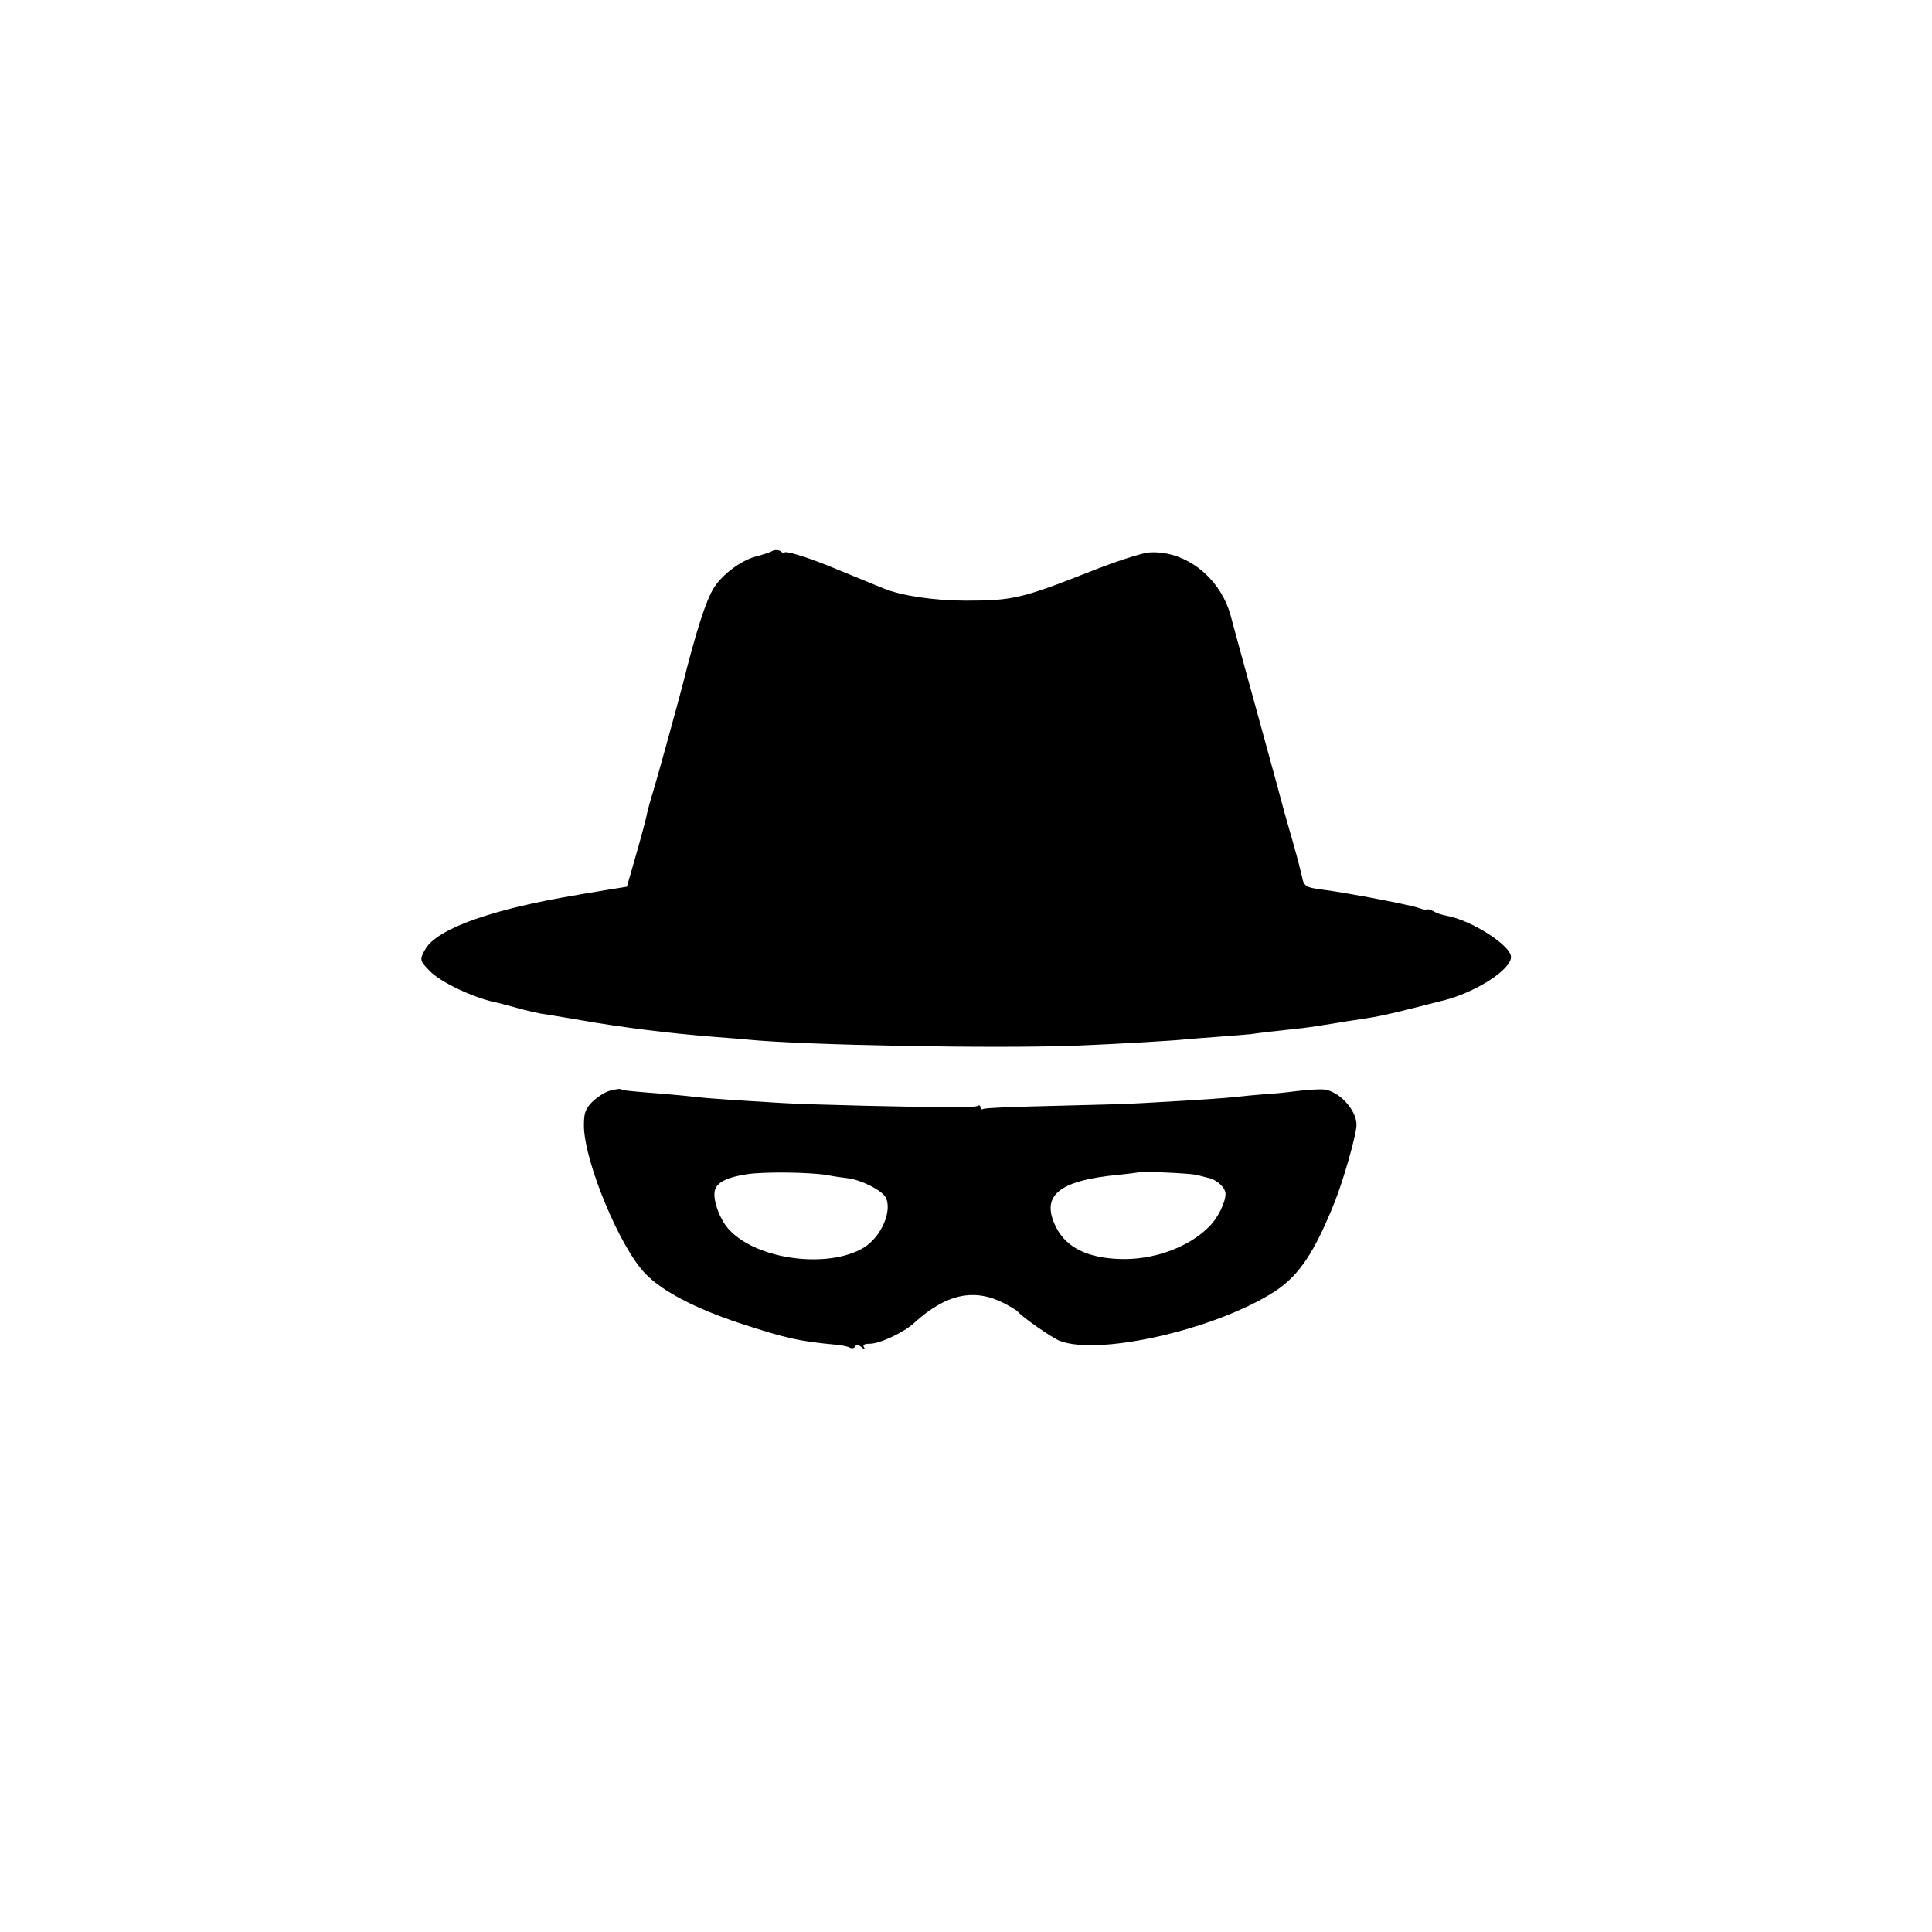
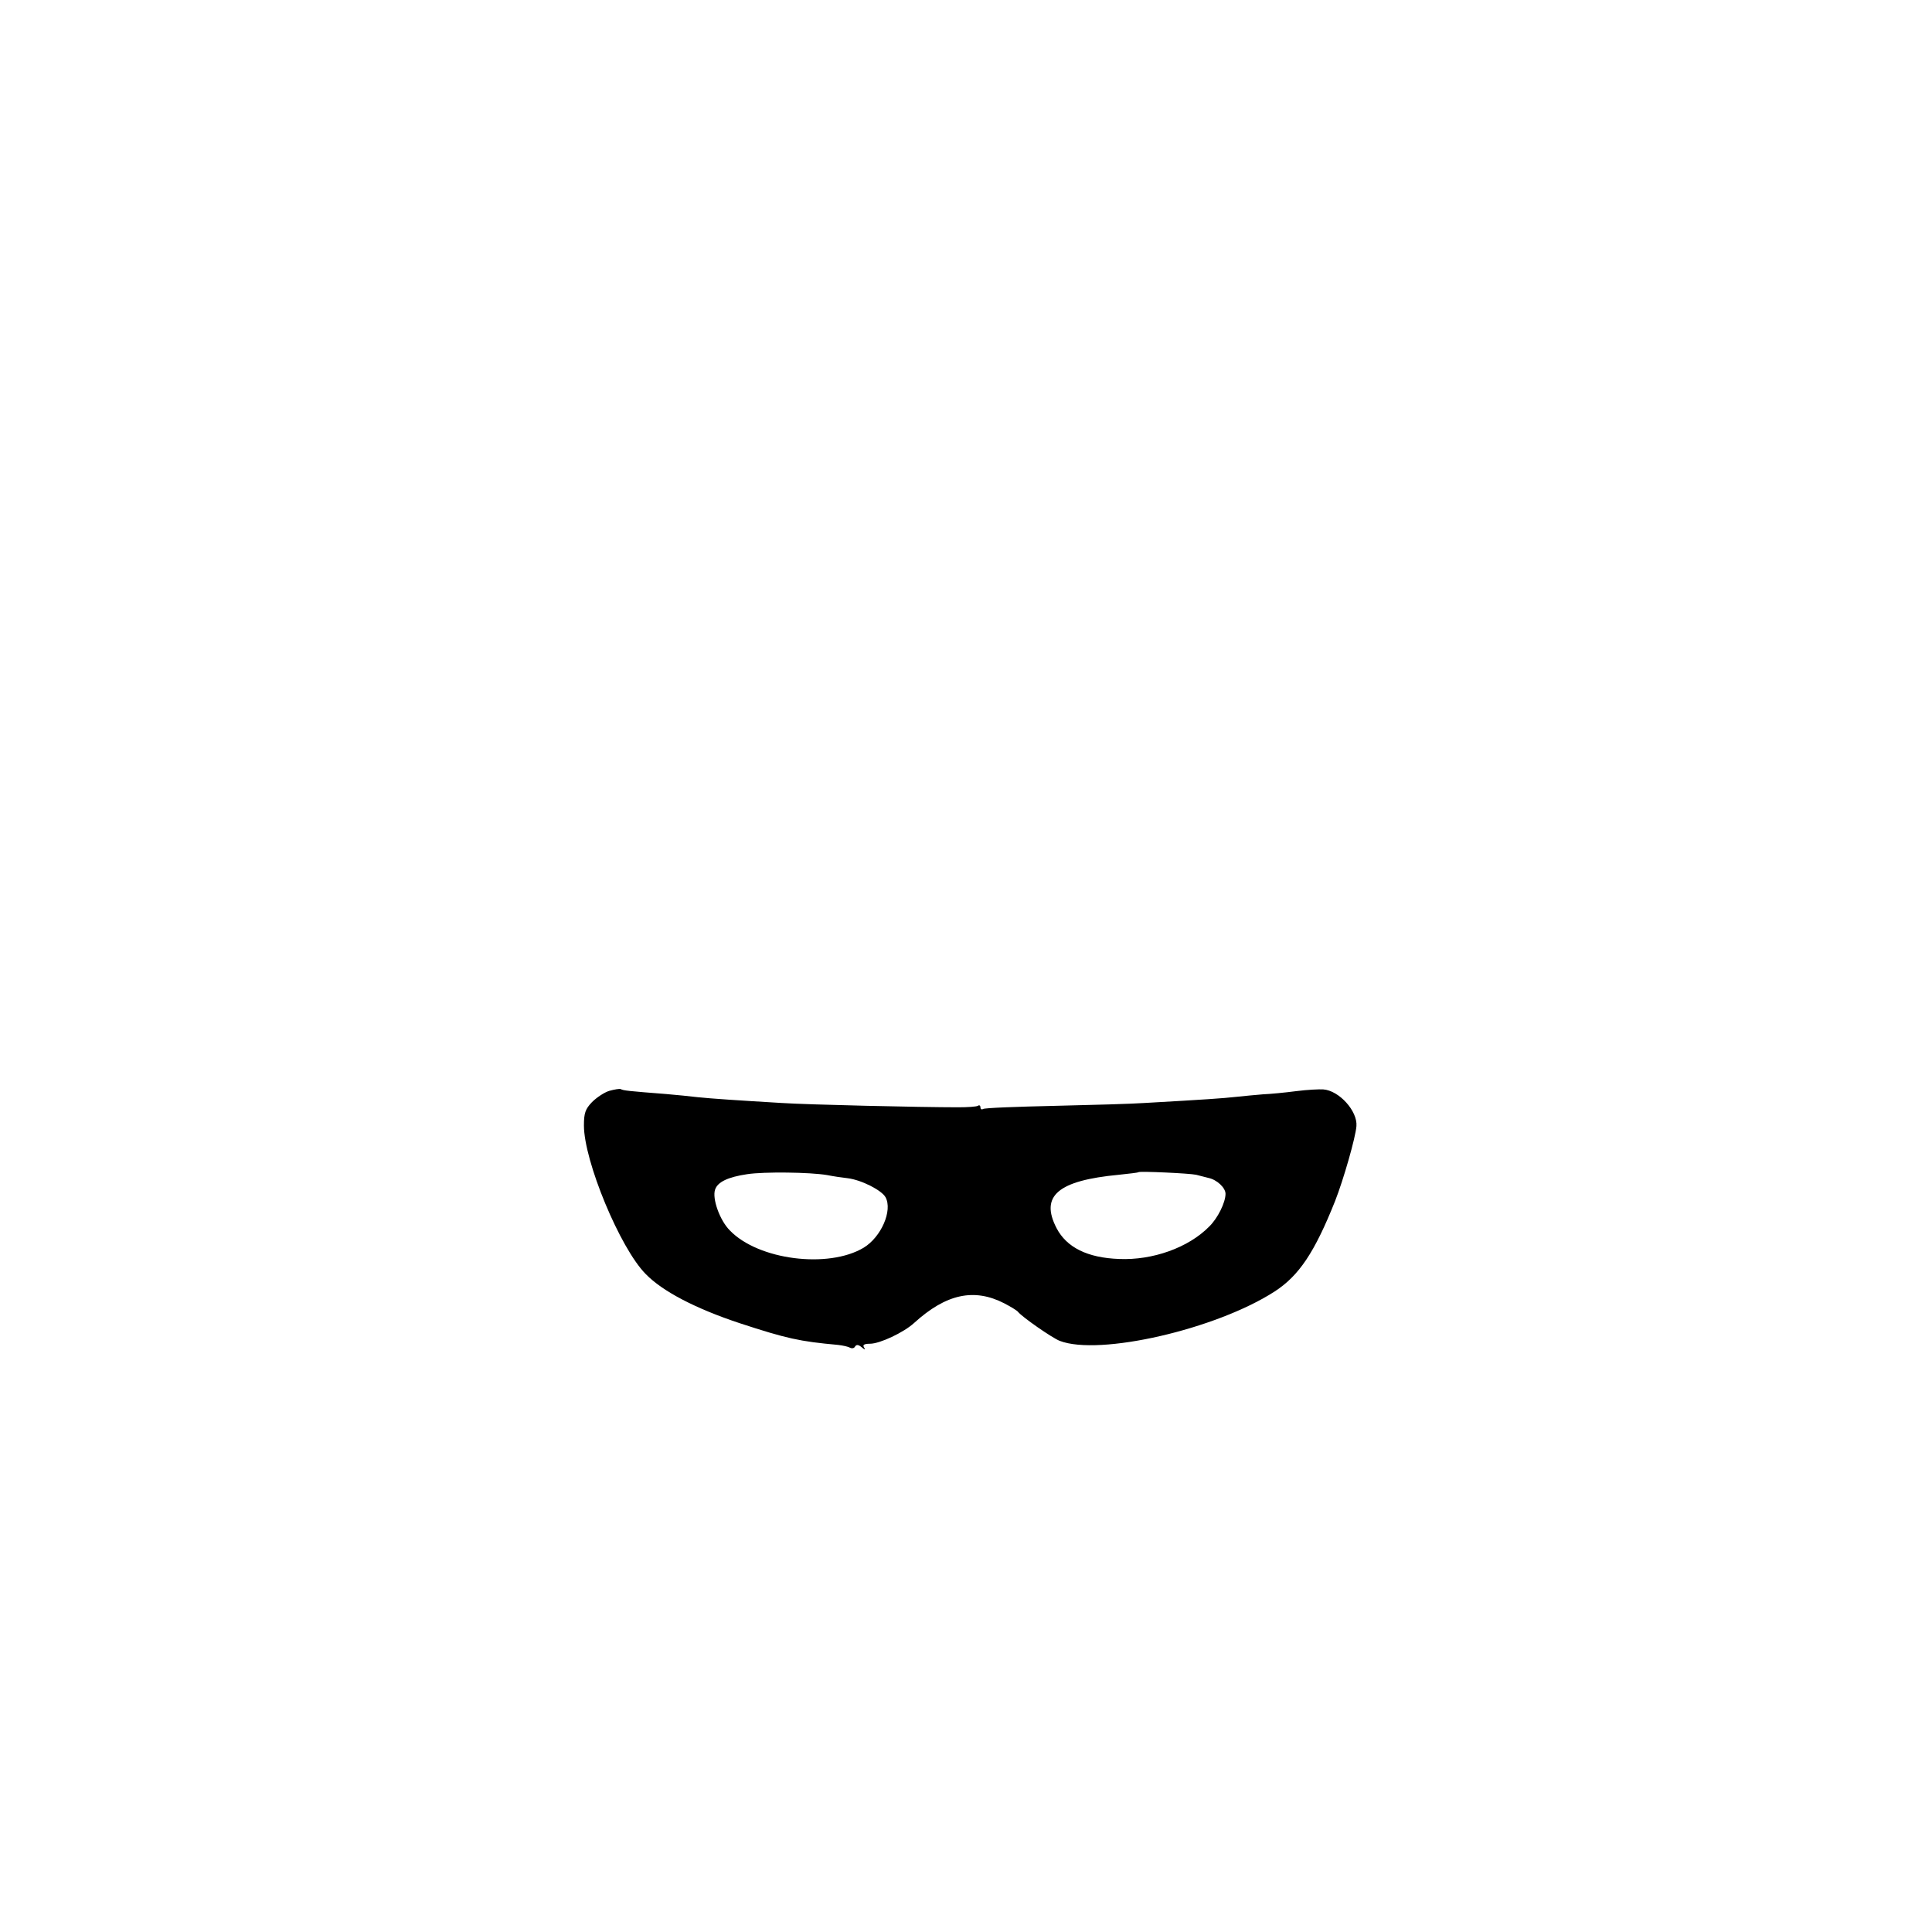
<svg xmlns="http://www.w3.org/2000/svg" version="1.0" width="670pt" height="670pt" viewBox="0 0 670 670" preserveAspectRatio="xMidYMid meet">
  <g transform="translate(0,670) scale(0.1,-0.1)" fill="#000000" stroke="none">
-     <path d="M2680 4790 c-8 -5 -33 -13 -56 -19 -54 -14 -118 -62 -148 -109 -28 -44 -62 -151 -110 -342 -12 -47 -88 -323 -101 -365 -9 -28 -18 -62 -21 -75 -2 -14 -19 -77 -37 -140 l-33 -115 -74 -12 c-41 -7 -86 -14 -100 -17 -291 -48 -482 -116 -524 -186 -22 -38 -21 -41 15 -78 37 -38 147 -90 223 -107 12 -2 48 -12 81 -21 33 -9 69 -17 80 -19 11 -1 74 -12 140 -23 143 -25 301 -45 465 -58 41 -3 91 -7 110 -9 201 -20 871 -32 1145 -21 129 5 337 17 380 22 22 2 74 6 115 9 41 3 91 7 110 9 33 5 78 10 180 21 25 3 70 10 100 15 30 5 73 12 95 15 73 11 89 15 190 40 55 14 105 27 110 28 110 30 225 106 225 148 0 40 -136 127 -222 143 -14 2 -36 9 -47 16 -12 6 -21 8 -21 6 0 -3 -12 -1 -26 4 -27 11 -253 54 -339 65 -56 7 -64 12 -70 46 -3 13 -16 65 -30 114 -14 50 -28 97 -30 105 -2 8 -42 157 -90 330 -48 173 -90 329 -95 347 -34 138 -159 237 -287 227 -24 -2 -117 -32 -207 -68 -231 -91 -265 -99 -426 -99 -110 0 -223 17 -285 42 -20 8 -55 23 -195 80 -80 32 -150 53 -150 44 0 -3 -6 -1 -12 5 -7 5 -20 6 -28 2z" />
    <path d="M2113 2917 c-17 -5 -44 -23 -60 -39 -23 -24 -28 -38 -28 -81 0 -123 125 -425 214 -515 58 -60 173 -120 327 -171 162 -53 207 -63 340 -75 17 -2 36 -6 42 -10 6 -3 14 -2 17 4 5 8 12 7 23 -2 12 -10 14 -10 8 0 -5 8 1 12 21 12 34 0 117 39 153 72 111 101 208 122 313 68 23 -12 44 -25 47 -29 14 -18 119 -91 145 -101 137 -53 542 40 745 171 85 55 139 136 210 314 29 74 71 220 74 260 4 52 -60 123 -115 127 -13 1 -55 -1 -94 -6 -38 -5 -90 -10 -115 -11 -25 -2 -67 -6 -95 -9 -46 -5 -103 -9 -315 -21 -41 -3 -182 -7 -313 -10 -131 -3 -243 -7 -248 -11 -5 -3 -9 0 -9 6 0 6 -4 9 -9 5 -6 -3 -36 -5 -68 -5 -128 0 -524 9 -613 15 -152 9 -242 15 -290 20 -25 3 -74 8 -110 11 -128 10 -149 12 -157 17 -4 2 -22 -1 -40 -6z m755 -292 c20 -4 53 -9 72 -11 48 -6 118 -42 131 -66 25 -46 -15 -138 -76 -175 -122 -73 -365 -43 -464 60 -35 35 -62 111 -51 142 9 26 44 43 111 53 58 9 218 7 277 -3z m1280 1 c12 -3 32 -8 43 -11 29 -6 59 -34 59 -55 0 -30 -27 -85 -57 -114 -72 -73 -196 -117 -312 -112 -110 4 -182 40 -217 107 -58 112 5 165 216 185 36 4 66 7 68 9 5 4 178 -4 200 -9z" />
  </g>
</svg>